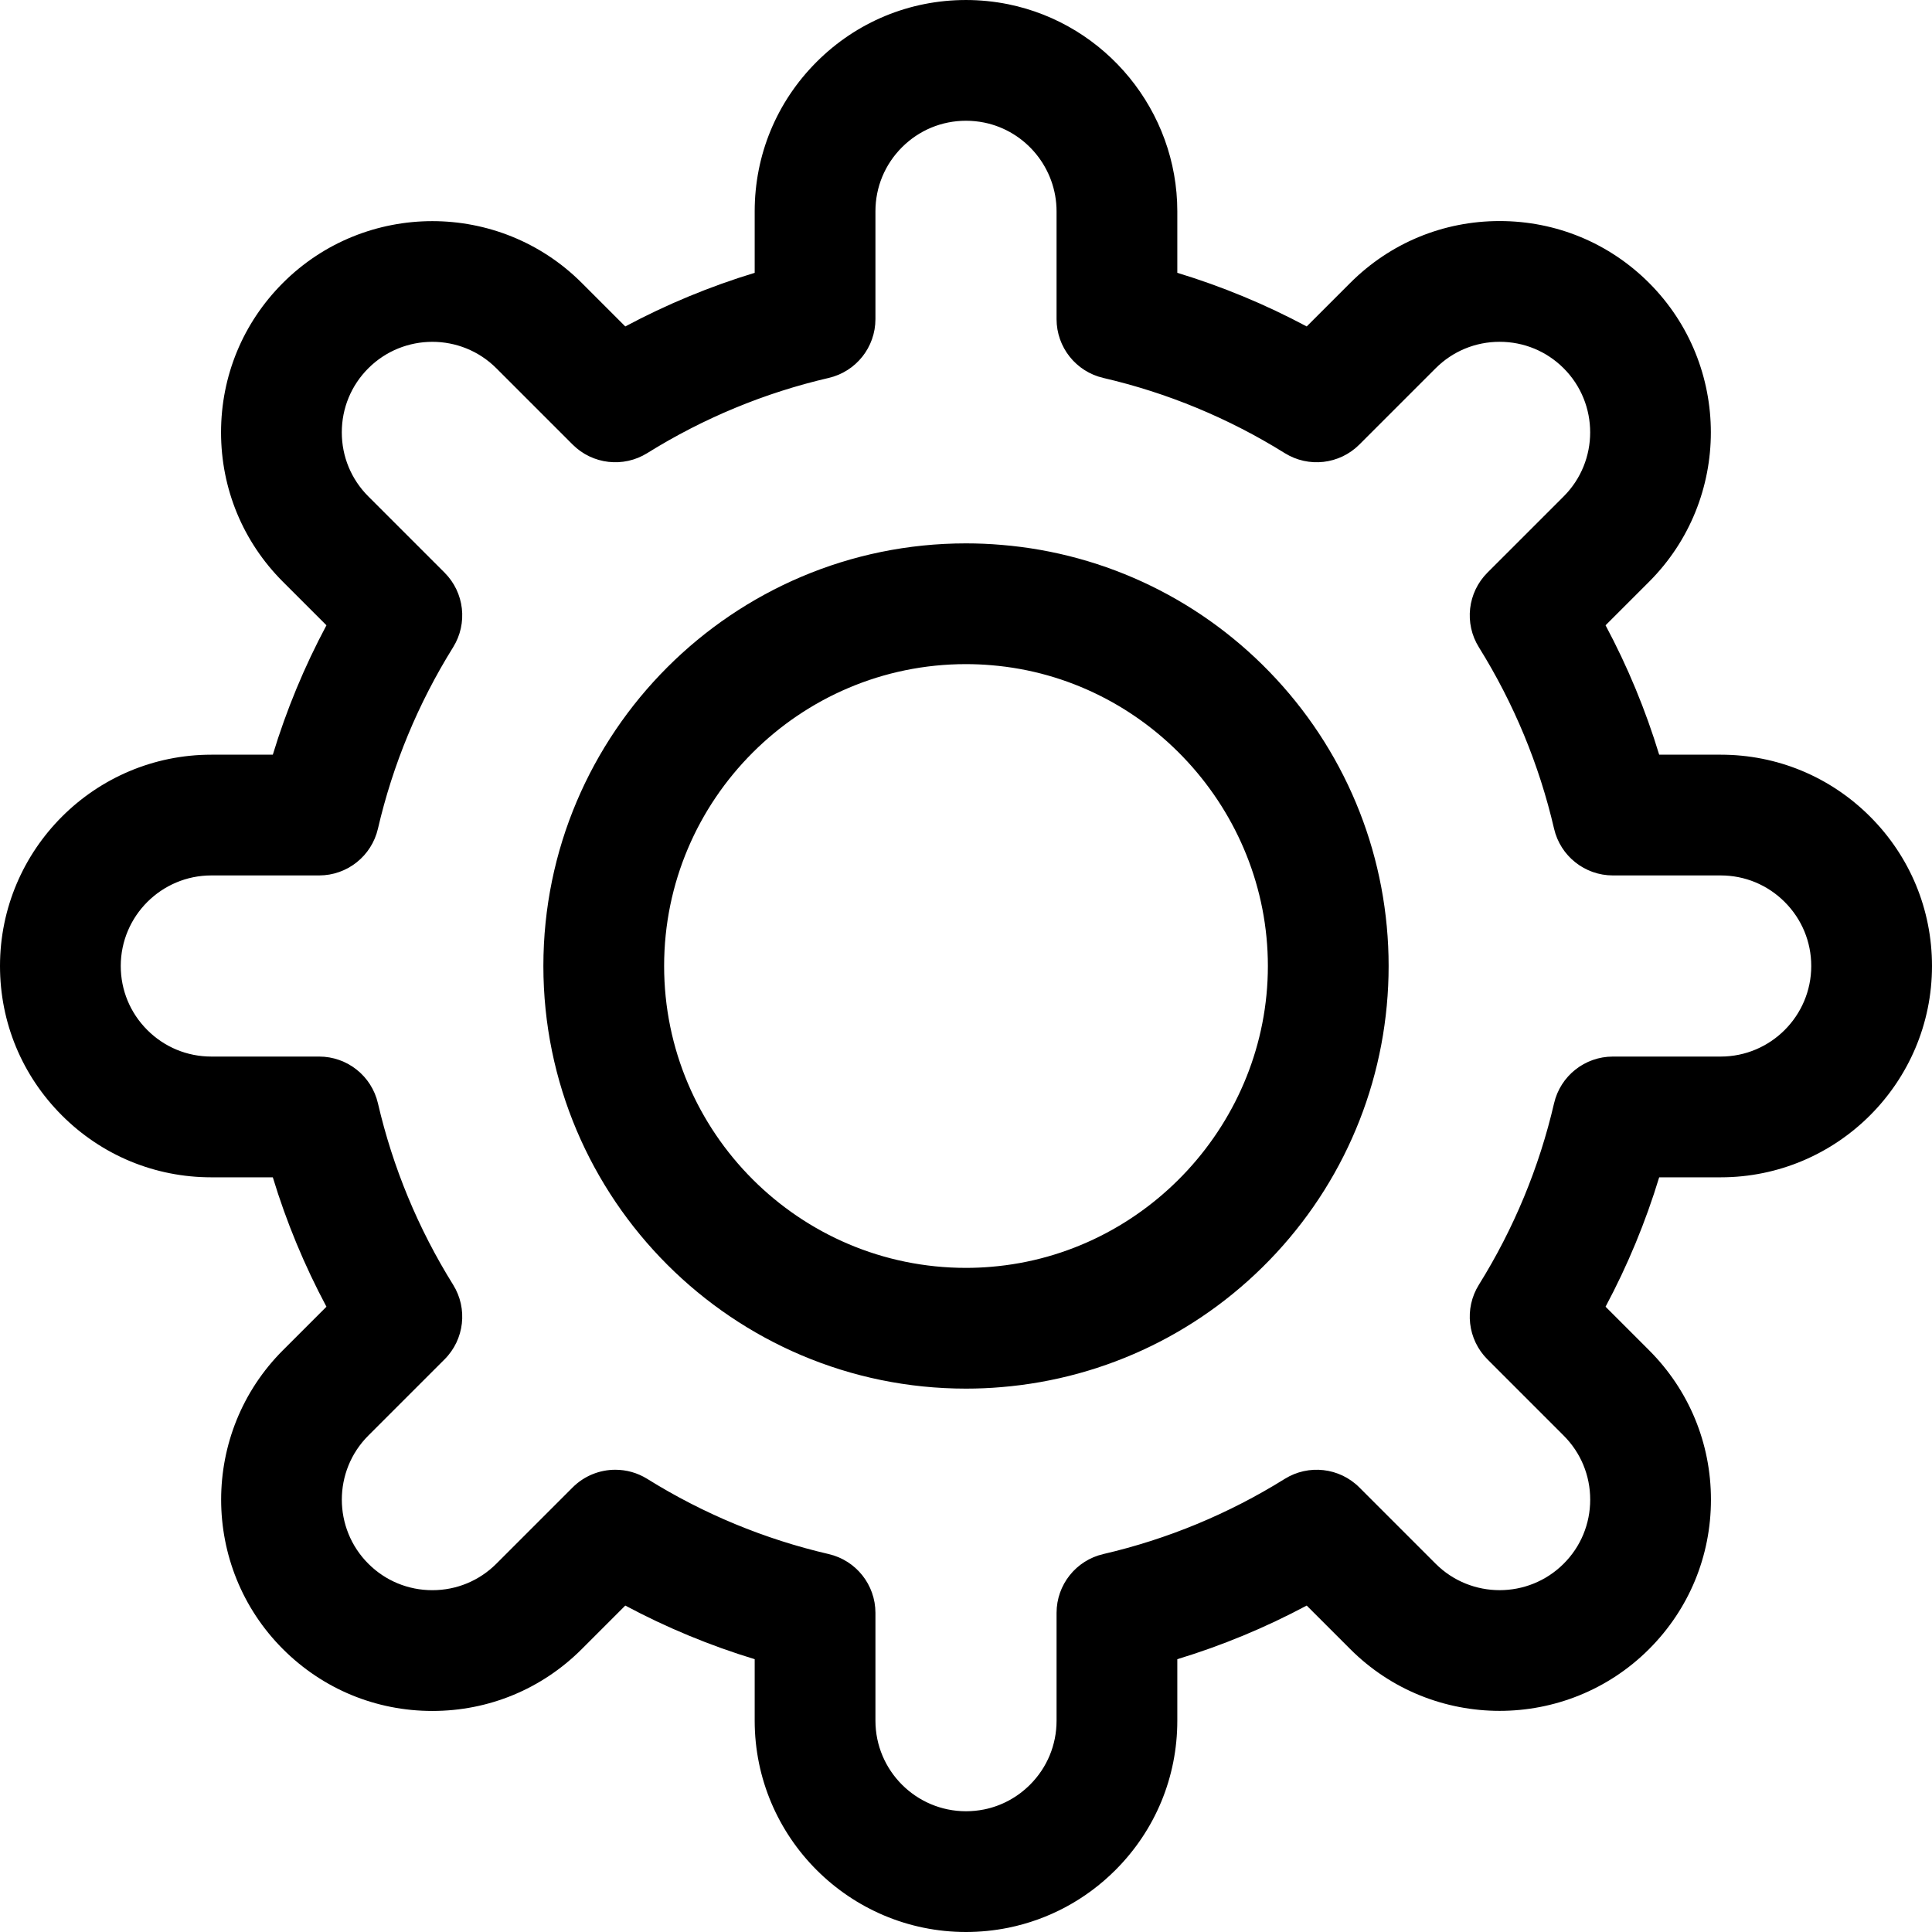
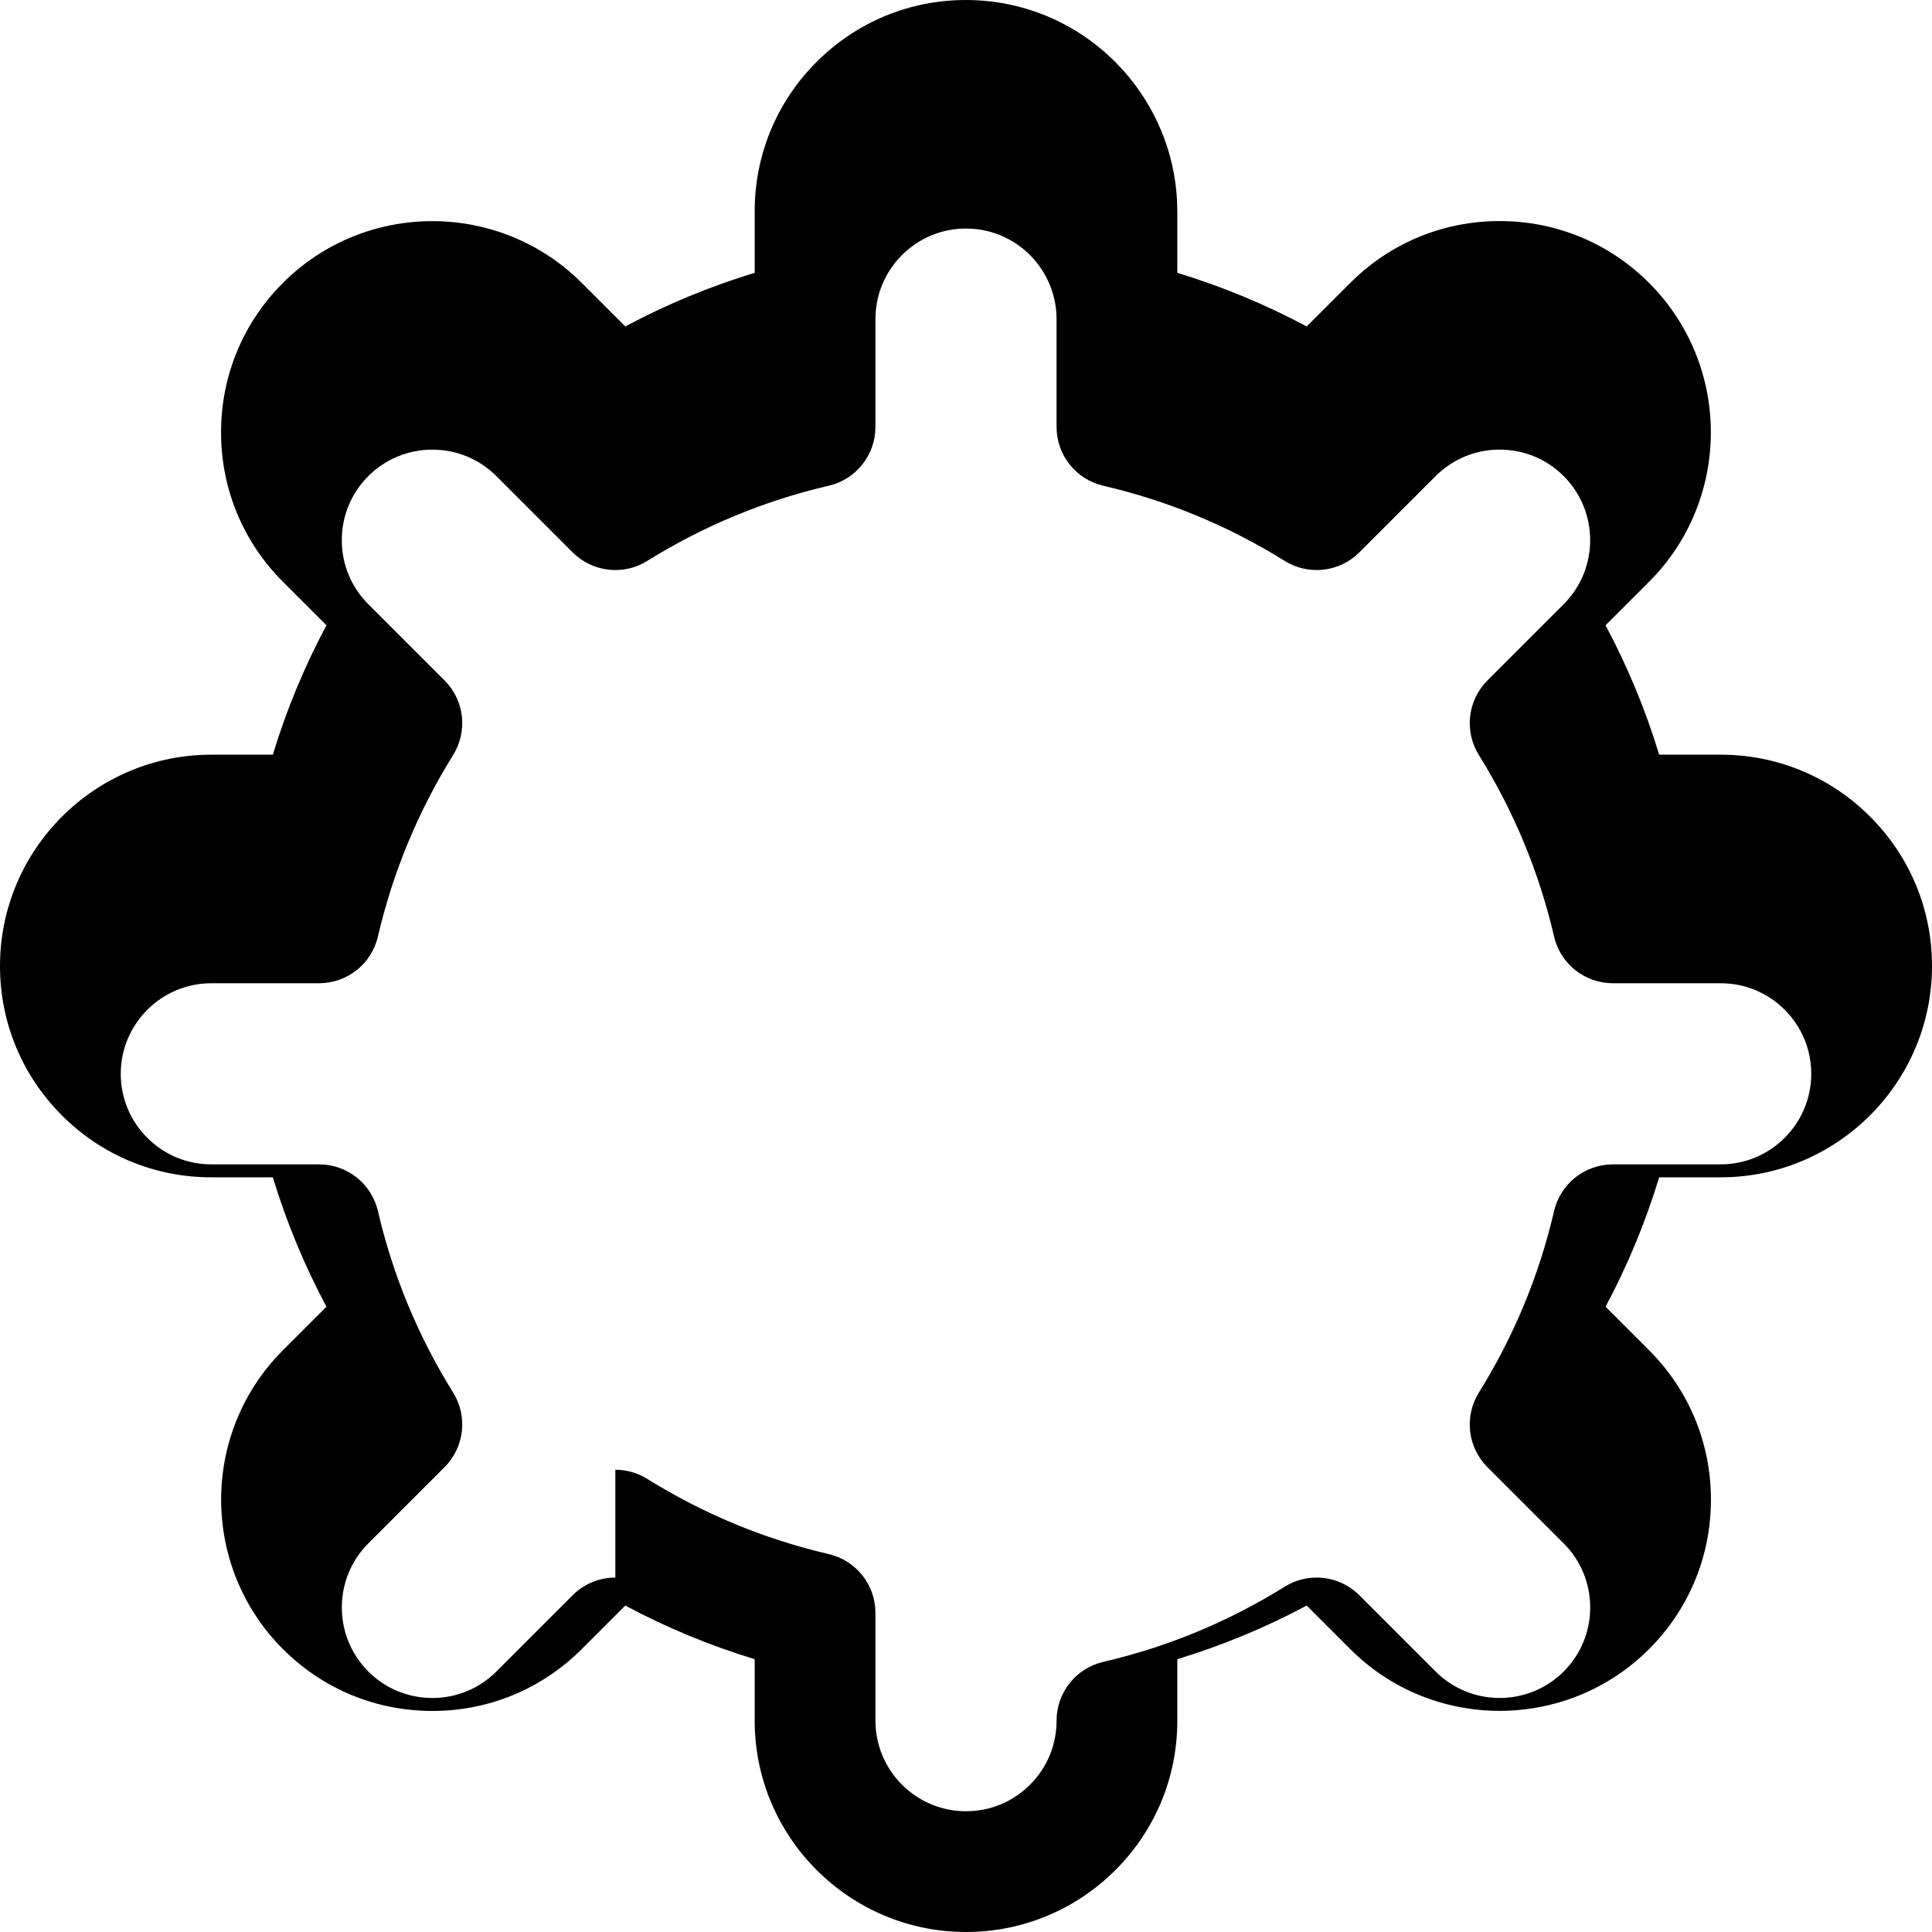
<svg xmlns="http://www.w3.org/2000/svg" id="Layer_1" enable-background="new 0 0 512 512" height="512" viewBox="0 0 512 512" width="512">
  <g>
-     <path d="m256 512c-30.879 0-56-25.122-56-56v-16.298c-11.863-3.606-23.331-8.359-34.292-14.212l-11.534 11.534c-10.574 10.573-24.635 16.396-39.594 16.396-14.966 0-29.031-5.823-39.604-16.396-21.829-21.843-21.827-57.37.001-79.197l11.534-11.534c-5.853-10.961-10.605-22.43-14.212-34.292h-16.299c-14.953 0-29.014-5.827-39.594-16.407s-16.406-24.642-16.406-39.594c0-30.878 25.121-56 56-56h16.299c3.606-11.863 8.359-23.331 14.212-34.292l-11.534-11.534c-10.574-10.574-16.397-24.635-16.397-39.594 0-14.965 5.823-29.03 16.396-39.604 21.844-21.831 57.37-21.828 79.198 0l11.534 11.534c10.961-5.853 22.429-10.605 34.292-14.212v-16.298c0-14.952 5.826-29.013 16.405-39.593 10.581-10.58 24.642-16.407 39.595-16.407 3.721 0 7.472.375 11.149 1.113 26.004 5.283 44.851 28.364 44.851 54.887v16.298c11.863 3.606 23.331 8.359 34.292 14.212l11.534-11.534c10.574-10.573 24.635-16.396 39.594-16.396 14.966 0 29.031 5.823 39.604 16.396 21.829 21.843 21.827 57.37-.001 79.197l-11.534 11.534c5.853 10.961 10.605 22.43 14.212 34.292h16.299c14.953 0 29.014 5.827 39.594 16.407s16.406 24.642 16.406 39.594c0 30.878-25.121 56-56 56h-16.299c-3.606 11.863-8.359 23.331-14.212 34.292l11.534 11.534c10.573 10.574 16.396 24.635 16.396 39.594 0 14.965-5.823 29.03-16.396 39.604-10.921 10.914-25.266 16.371-39.604 16.372-14.343.001-28.679-5.456-39.594-16.371l-11.534-11.534c-10.961 5.853-22.429 10.605-34.292 14.212v16.297c0 14.952-5.826 29.013-16.405 39.593-7.813 7.813-17.637 13.099-28.41 15.287-.012.002-.023.005-.035.007-3.677.738-7.428 1.113-11.149 1.113zm8-16.8h.01zm-100.925-105.7c2.913 0 5.843.793 8.453 2.419 14.892 9.274 31.071 15.978 48.088 19.926 7.251 1.682 12.384 8.143 12.384 15.586v28.569c0 13.233 10.767 24 24 24 1.601 0 3.222-.162 4.821-.481 4.592-.934 8.792-3.2 12.146-6.553 4.535-4.536 7.033-10.561 7.033-16.966v-28.57c0-7.443 5.133-13.904 12.384-15.586 17.017-3.948 33.196-10.652 48.088-19.926 6.314-3.933 14.511-2.994 19.771 2.268l20.21 20.21c9.355 9.354 24.583 9.354 33.946-.004 4.526-4.526 7.021-10.555 7.021-16.973 0-6.411-2.494-12.437-7.024-16.966l-20.209-20.209c-5.262-5.262-6.201-13.456-2.269-19.771 9.274-14.893 15.979-31.072 19.926-48.088 1.682-7.251 8.143-12.384 15.586-12.384h28.57c13.233 0 24-10.767 24-24 0-6.405-2.498-12.43-7.034-16.966-4.535-4.537-10.561-7.035-16.966-7.035h-28.57c-7.443 0-13.904-5.133-15.586-12.384-3.947-17.016-10.651-33.195-19.926-48.088-3.933-6.316-2.993-14.51 2.269-19.771l20.21-20.209c9.355-9.355 9.354-24.583-.004-33.946-4.525-4.526-10.555-7.02-16.973-7.02-6.411 0-12.438 2.495-16.967 7.024l-20.21 20.209c-5.262 5.263-13.456 6.201-19.771 2.268-14.892-9.274-31.071-15.978-48.088-19.926-7.251-1.683-12.384-8.144-12.384-15.587v-28.57c0-11.37-8.068-21.262-19.186-23.521-1.572-.315-3.204-.479-4.814-.479-6.405 0-12.431 2.498-16.967 7.034-4.535 4.536-7.033 10.561-7.033 16.966v28.57c0 7.443-5.133 13.904-12.384 15.586-17.017 3.948-33.196 10.652-48.088 19.926-6.313 3.934-14.51 2.994-19.771-2.268l-20.21-20.21c-9.355-9.355-24.583-9.353-33.946.004-4.526 4.526-7.021 10.555-7.021 16.973 0 6.411 2.494 12.437 7.024 16.966l20.209 20.209c5.262 5.262 6.201 13.456 2.269 19.771-9.274 14.893-15.979 31.072-19.926 48.088-1.681 7.252-8.142 12.385-15.586 12.385h-28.57c-13.233 0-24 10.767-24 24 0 6.405 2.498 12.43 7.034 16.966 4.535 4.536 10.561 7.034 16.966 7.034h28.57c7.443 0 13.904 5.133 15.586 12.384 3.947 17.016 10.651 33.195 19.926 48.088 3.933 6.316 2.993 14.51-2.269 19.771l-20.21 20.209c-9.355 9.355-9.354 24.583.004 33.946 4.525 4.526 10.555 7.02 16.973 7.02 6.411 0 12.438-2.495 16.967-7.024l20.21-20.209c3.087-3.086 7.184-4.685 11.318-4.685z" />
-     <path d="m256 368c-61.757 0-112-50.243-112-112s50.243-112 112-112c3.181 0 6.339.135 9.389.4 27.848 2.289 53.742 14.915 72.835 35.548 19.201 20.75 29.776 47.76 29.776 76.052s-10.575 55.302-29.776 76.052c-19.093 20.633-44.987 33.259-72.913 35.555-2.972.258-6.13.393-9.311.393zm0-192c-44.112 0-80 35.888-80 80s35.888 80 80 80c2.258 0 4.482-.094 6.611-.279 41.187-3.386 73.389-38.4 73.389-79.721s-32.202-76.335-73.311-79.714c-2.207-.192-4.431-.286-6.689-.286z" />
+     <path d="m256 512c-30.879 0-56-25.122-56-56v-16.298c-11.863-3.606-23.331-8.359-34.292-14.212l-11.534 11.534c-10.574 10.573-24.635 16.396-39.594 16.396-14.966 0-29.031-5.823-39.604-16.396-21.829-21.843-21.827-57.37.001-79.197l11.534-11.534c-5.853-10.961-10.605-22.43-14.212-34.292h-16.299c-14.953 0-29.014-5.827-39.594-16.407s-16.406-24.642-16.406-39.594c0-30.878 25.121-56 56-56h16.299c3.606-11.863 8.359-23.331 14.212-34.292l-11.534-11.534c-10.574-10.574-16.397-24.635-16.397-39.594 0-14.965 5.823-29.03 16.396-39.604 21.844-21.831 57.37-21.828 79.198 0l11.534 11.534c10.961-5.853 22.429-10.605 34.292-14.212v-16.298c0-14.952 5.826-29.013 16.405-39.593 10.581-10.58 24.642-16.407 39.595-16.407 3.721 0 7.472.375 11.149 1.113 26.004 5.283 44.851 28.364 44.851 54.887v16.298c11.863 3.606 23.331 8.359 34.292 14.212l11.534-11.534c10.574-10.573 24.635-16.396 39.594-16.396 14.966 0 29.031 5.823 39.604 16.396 21.829 21.843 21.827 57.37-.001 79.197l-11.534 11.534c5.853 10.961 10.605 22.43 14.212 34.292h16.299c14.953 0 29.014 5.827 39.594 16.407s16.406 24.642 16.406 39.594c0 30.878-25.121 56-56 56h-16.299c-3.606 11.863-8.359 23.331-14.212 34.292l11.534 11.534c10.573 10.574 16.396 24.635 16.396 39.594 0 14.965-5.823 29.03-16.396 39.604-10.921 10.914-25.266 16.371-39.604 16.372-14.343.001-28.679-5.456-39.594-16.371l-11.534-11.534c-10.961 5.853-22.429 10.605-34.292 14.212v16.297c0 14.952-5.826 29.013-16.405 39.593-7.813 7.813-17.637 13.099-28.41 15.287-.012.002-.023.005-.035.007-3.677.738-7.428 1.113-11.149 1.113zm8-16.8h.01zm-100.925-105.7c2.913 0 5.843.793 8.453 2.419 14.892 9.274 31.071 15.978 48.088 19.926 7.251 1.682 12.384 8.143 12.384 15.586v28.569c0 13.233 10.767 24 24 24 1.601 0 3.222-.162 4.821-.481 4.592-.934 8.792-3.2 12.146-6.553 4.535-4.536 7.033-10.561 7.033-16.966c0-7.443 5.133-13.904 12.384-15.586 17.017-3.948 33.196-10.652 48.088-19.926 6.314-3.933 14.511-2.994 19.771 2.268l20.21 20.21c9.355 9.354 24.583 9.354 33.946-.004 4.526-4.526 7.021-10.555 7.021-16.973 0-6.411-2.494-12.437-7.024-16.966l-20.209-20.209c-5.262-5.262-6.201-13.456-2.269-19.771 9.274-14.893 15.979-31.072 19.926-48.088 1.682-7.251 8.143-12.384 15.586-12.384h28.57c13.233 0 24-10.767 24-24 0-6.405-2.498-12.43-7.034-16.966-4.535-4.537-10.561-7.035-16.966-7.035h-28.57c-7.443 0-13.904-5.133-15.586-12.384-3.947-17.016-10.651-33.195-19.926-48.088-3.933-6.316-2.993-14.51 2.269-19.771l20.21-20.209c9.355-9.355 9.354-24.583-.004-33.946-4.525-4.526-10.555-7.02-16.973-7.02-6.411 0-12.438 2.495-16.967 7.024l-20.21 20.209c-5.262 5.263-13.456 6.201-19.771 2.268-14.892-9.274-31.071-15.978-48.088-19.926-7.251-1.683-12.384-8.144-12.384-15.587v-28.57c0-11.37-8.068-21.262-19.186-23.521-1.572-.315-3.204-.479-4.814-.479-6.405 0-12.431 2.498-16.967 7.034-4.535 4.536-7.033 10.561-7.033 16.966v28.57c0 7.443-5.133 13.904-12.384 15.586-17.017 3.948-33.196 10.652-48.088 19.926-6.313 3.934-14.51 2.994-19.771-2.268l-20.21-20.21c-9.355-9.355-24.583-9.353-33.946.004-4.526 4.526-7.021 10.555-7.021 16.973 0 6.411 2.494 12.437 7.024 16.966l20.209 20.209c5.262 5.262 6.201 13.456 2.269 19.771-9.274 14.893-15.979 31.072-19.926 48.088-1.681 7.252-8.142 12.385-15.586 12.385h-28.57c-13.233 0-24 10.767-24 24 0 6.405 2.498 12.43 7.034 16.966 4.535 4.536 10.561 7.034 16.966 7.034h28.57c7.443 0 13.904 5.133 15.586 12.384 3.947 17.016 10.651 33.195 19.926 48.088 3.933 6.316 2.993 14.51-2.269 19.771l-20.21 20.209c-9.355 9.355-9.354 24.583.004 33.946 4.525 4.526 10.555 7.02 16.973 7.02 6.411 0 12.438-2.495 16.967-7.024l20.21-20.209c3.087-3.086 7.184-4.685 11.318-4.685z" />
  </g>
</svg>